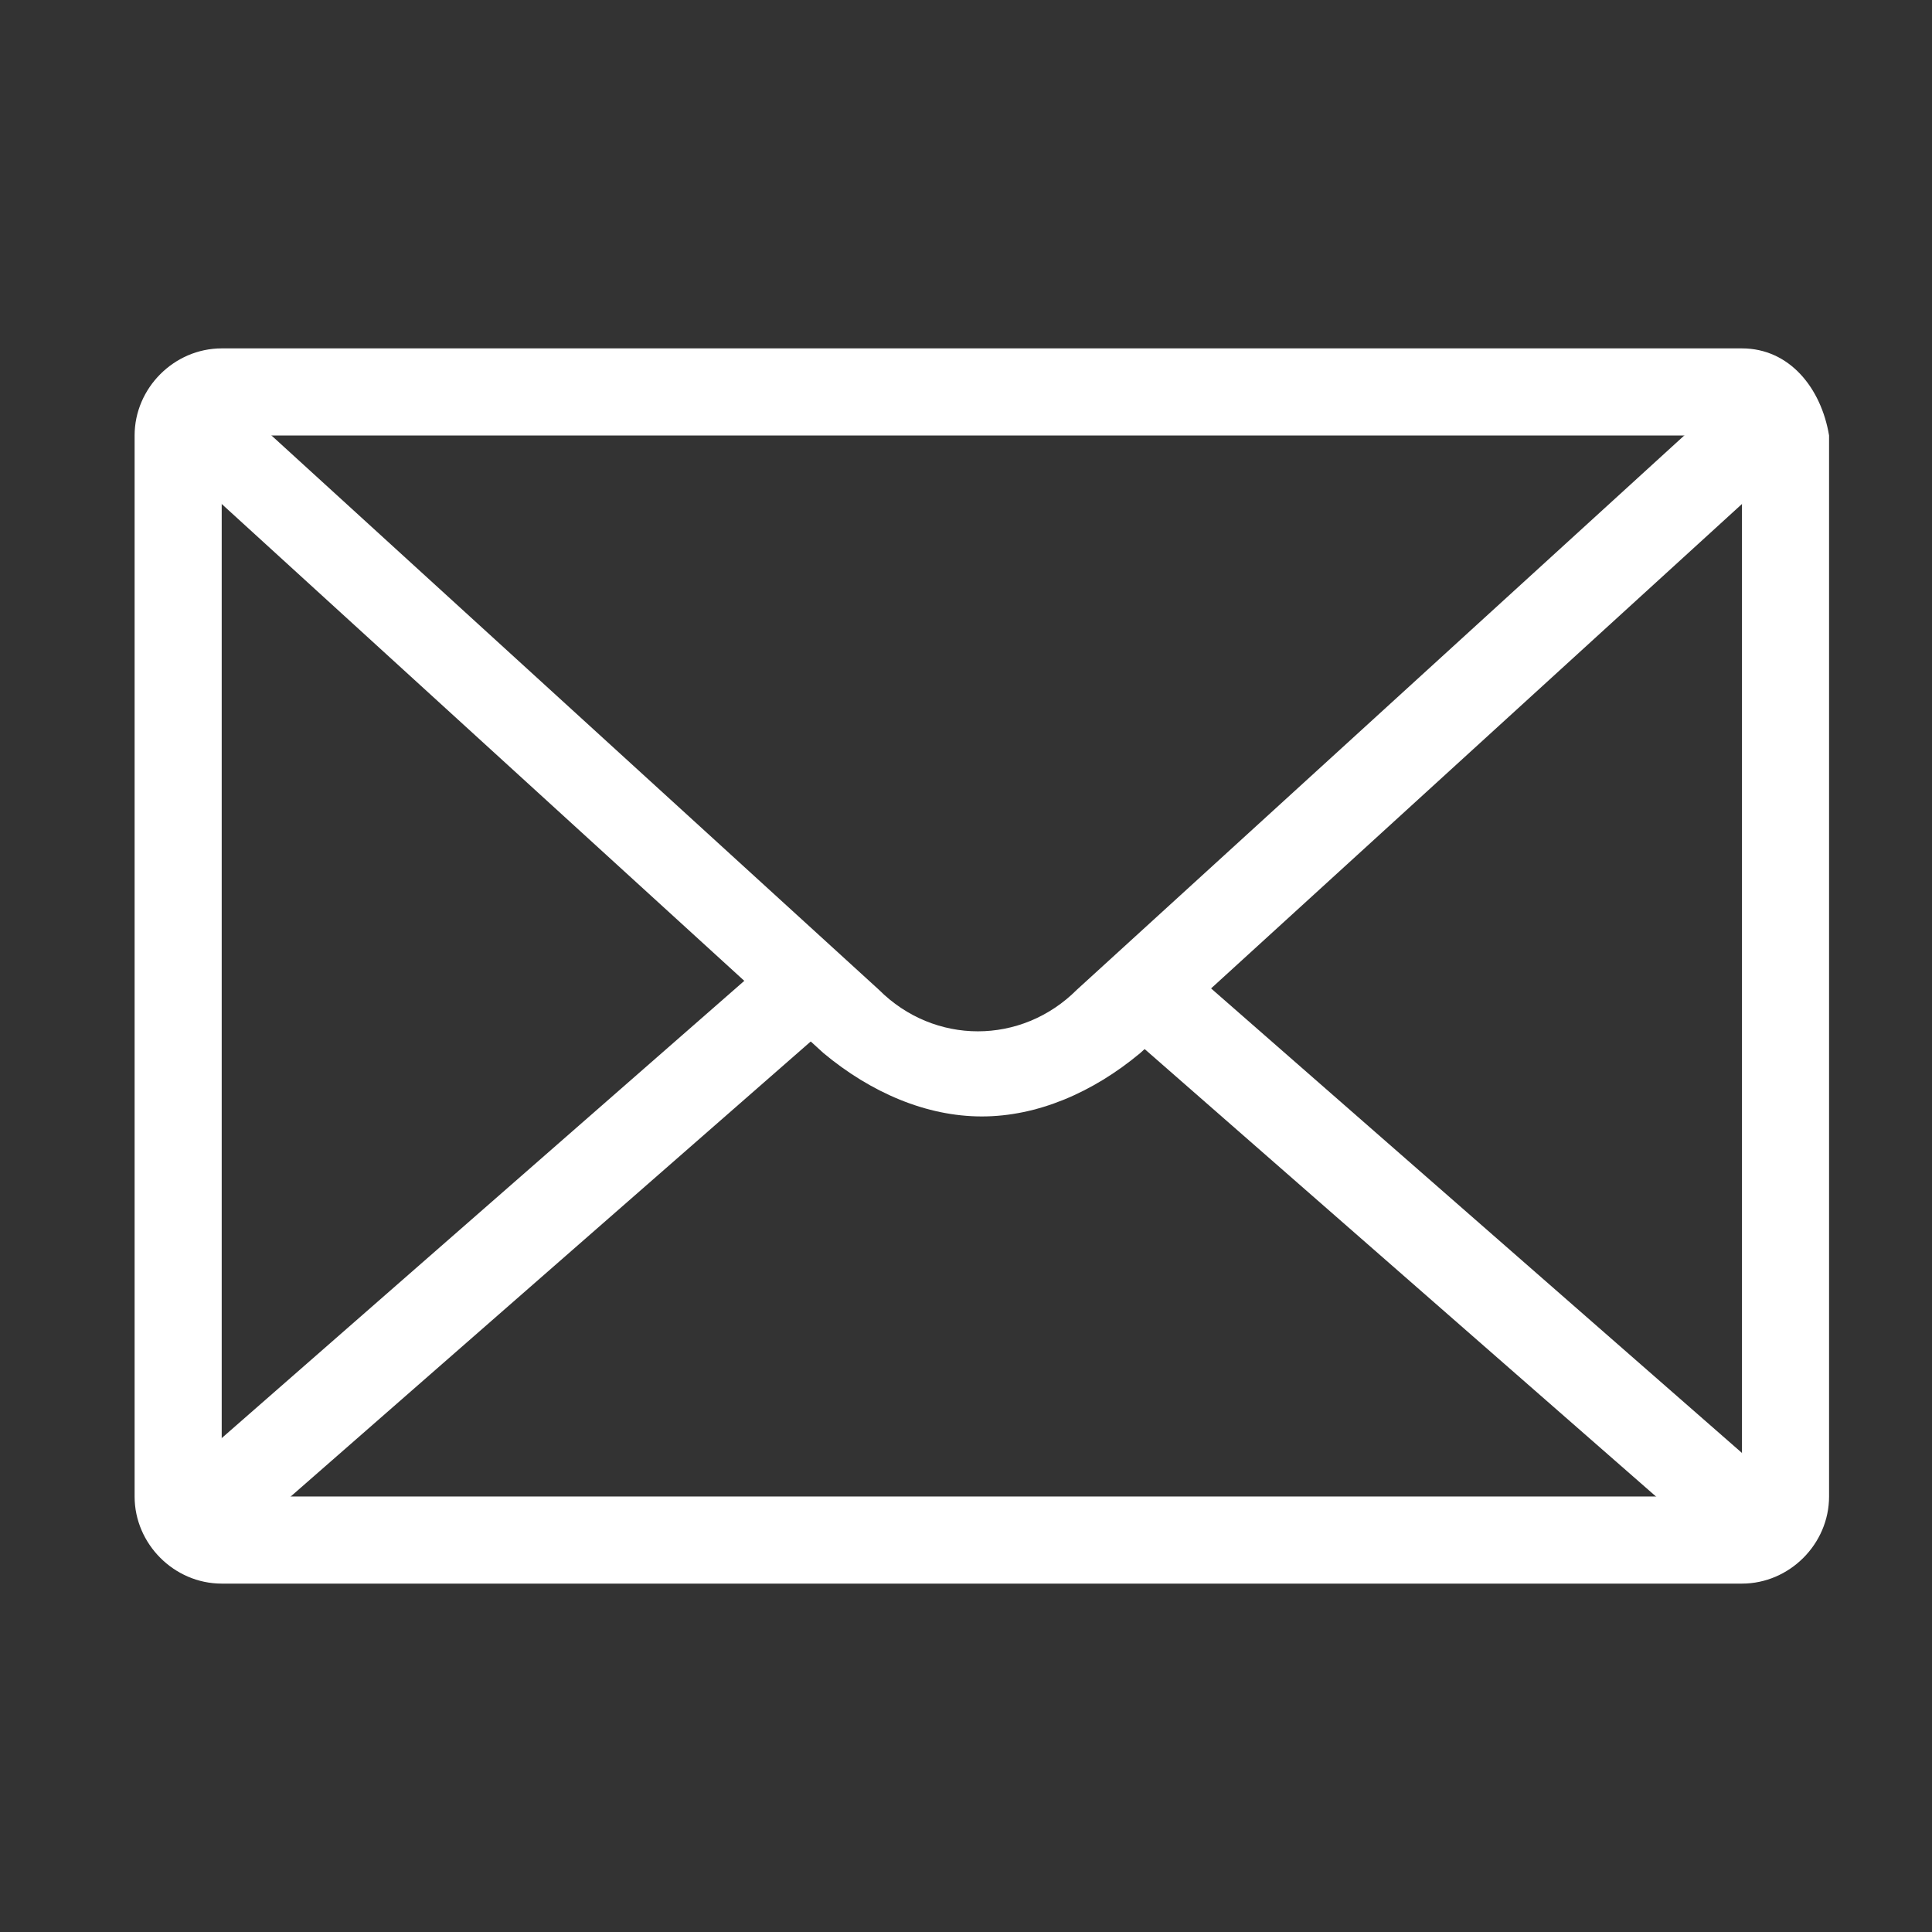
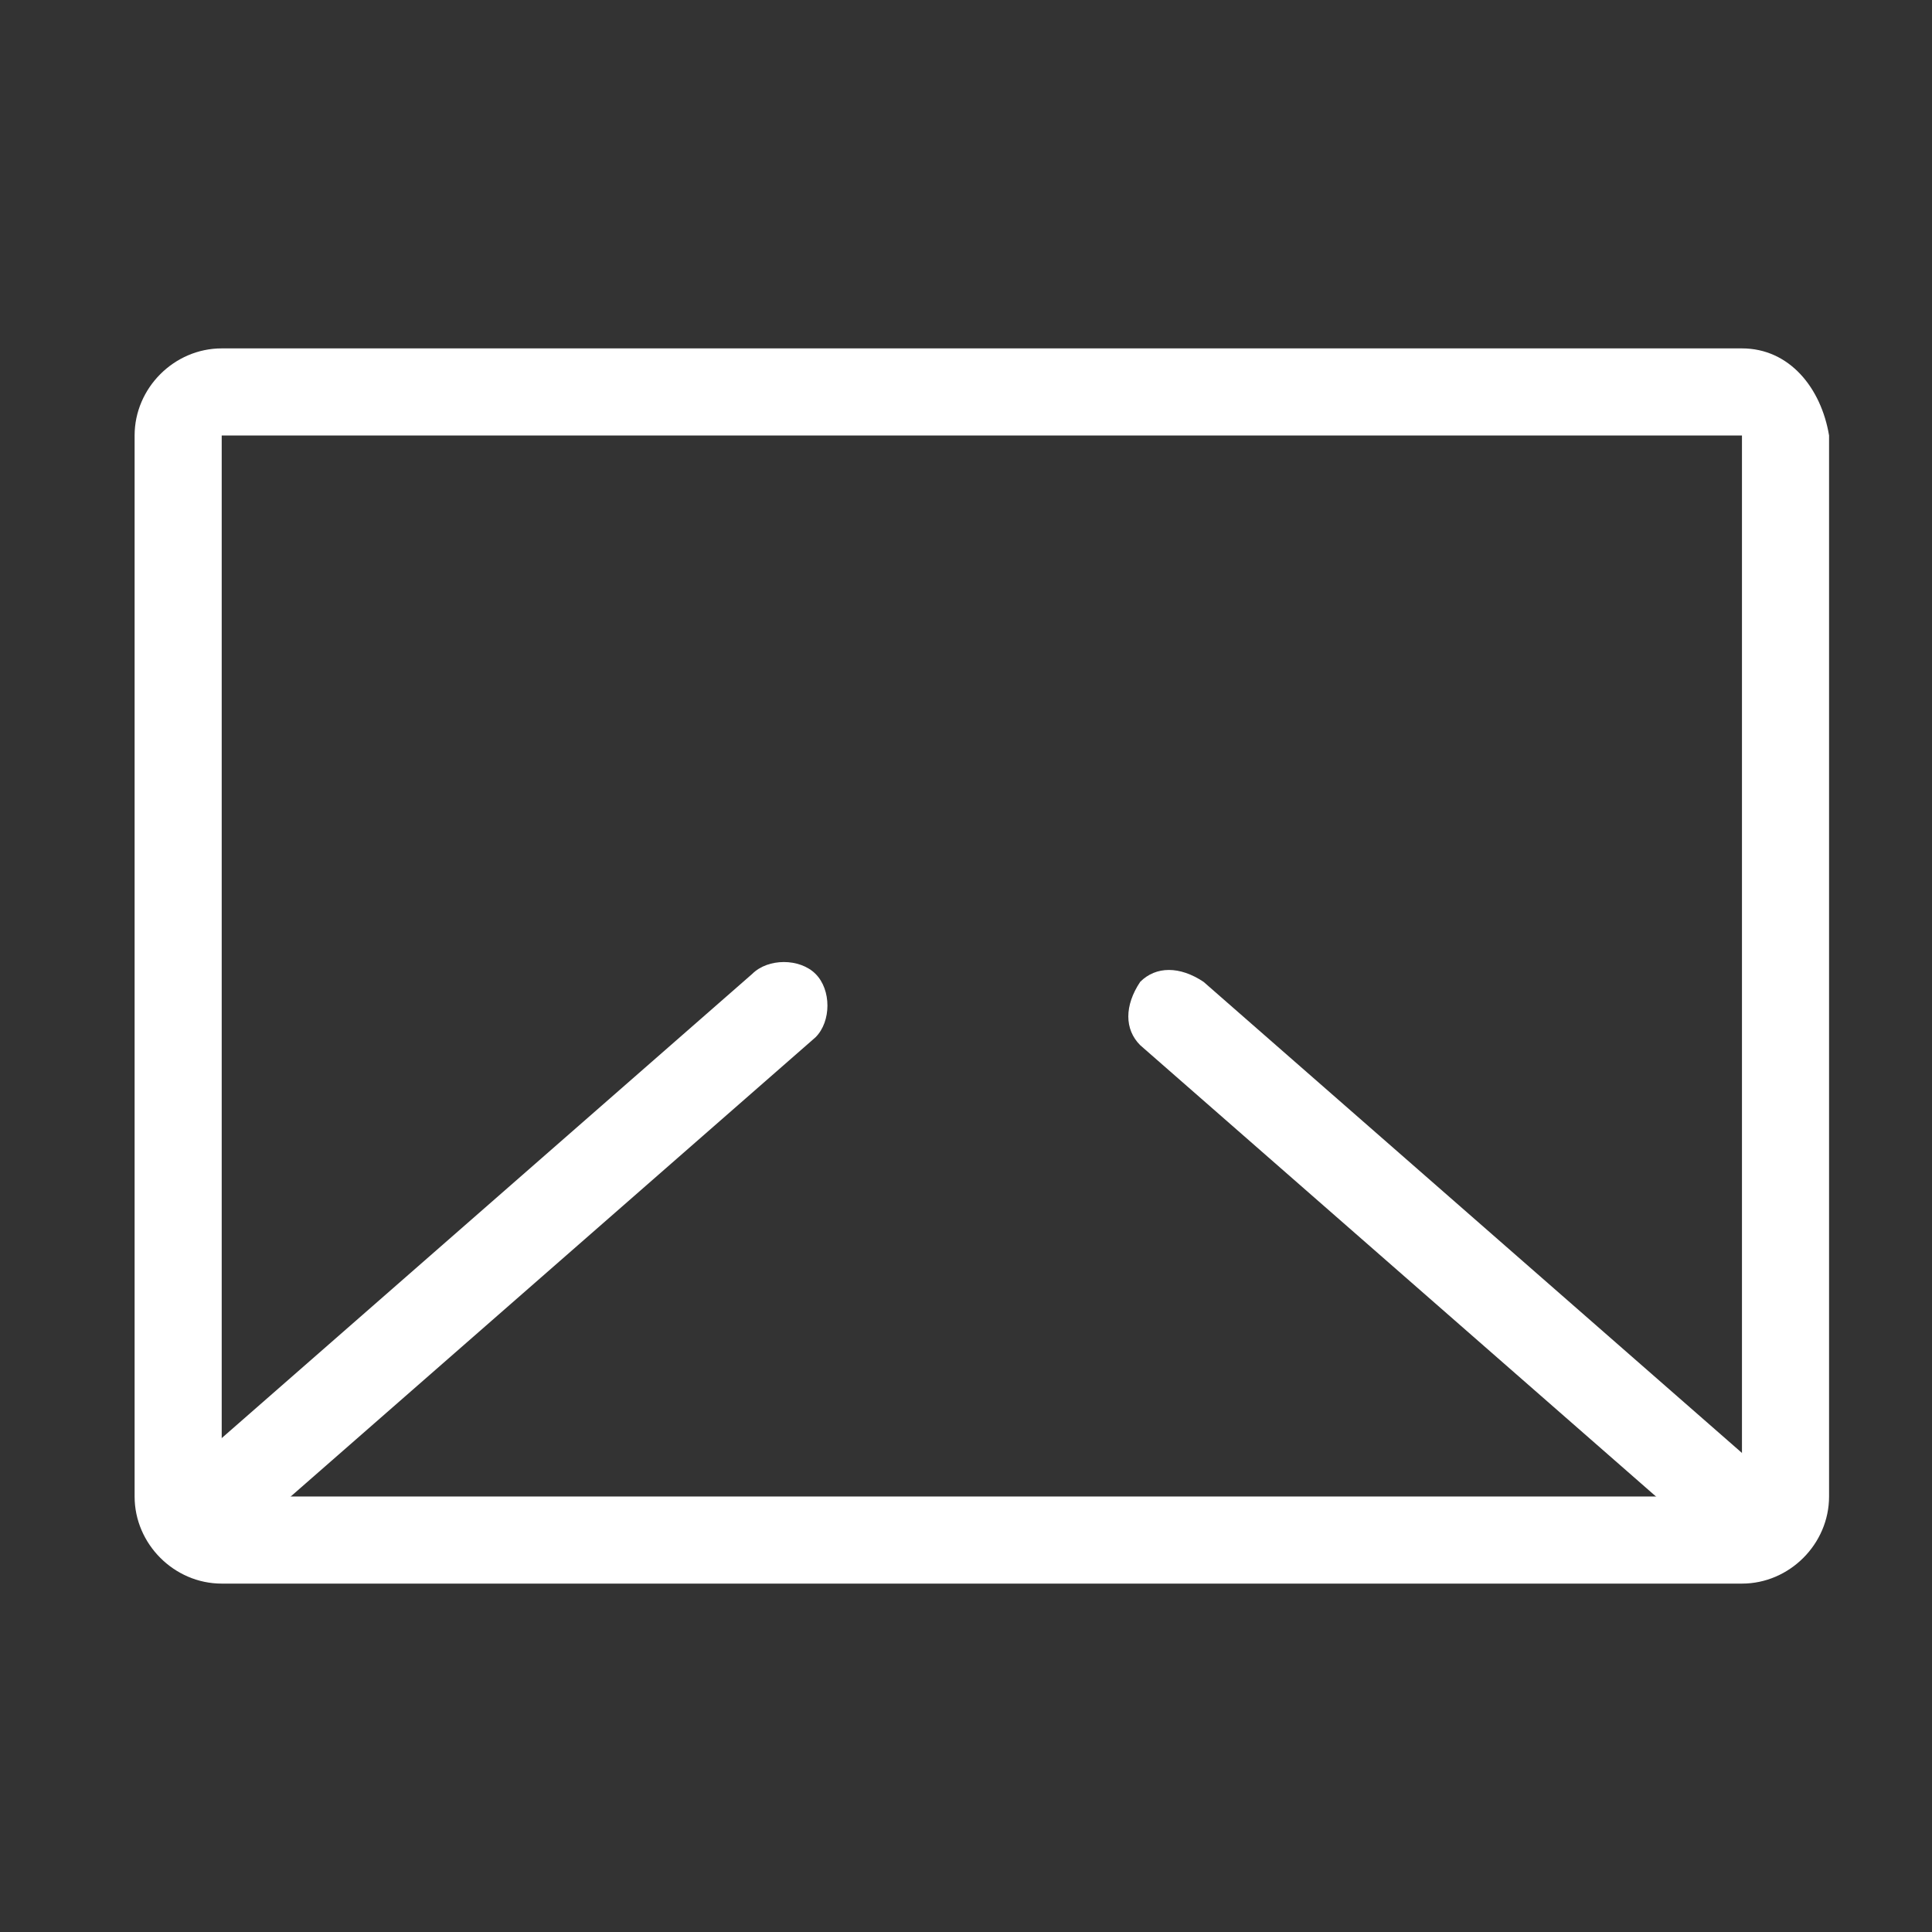
<svg xmlns="http://www.w3.org/2000/svg" version="1.1" id="Layer_1" x="0px" y="0px" viewBox="0 0 24.4 24.4" style="enable-background:new 0 0 24.4 24.4;" xml:space="preserve">
  <rect x="0" y="0" width="24.4" height="24.4" fill="#333333" stroke="none" />
  <style type="text/css">
	.st0{fill:#FFFFFF;}
</style>
  <g>
    <g>
      <g>
        <path class="st0" d="M22,5.5v13.4H2.8V5.5h16.5H22 M22,4.4H2.8c-0.6,0-1.1,0.5-1.1,1.1v13.4c0,0.6,0.5,1.1,1.1,1.1H22     c0.6,0,1.1-0.5,1.1-1.1V5.5C23,4.9,22.6,4.4,22,4.4L22,4.4z" />
      </g>
      <g>
-         <path class="st0" d="M12.4,14.1c-0.7,0-1.4-0.3-2-0.8L2.4,6c-0.2-0.2-0.2-0.5,0-0.8C2.5,5,2.9,5,3.1,5.2l8,7.3     c0.7,0.7,1.8,0.7,2.5,0l8-7.3c0.2-0.2,0.6-0.2,0.8,0c0.2,0.2,0.2,0.6,0,0.8l-8,7.3C13.8,13.8,13.1,14.1,12.4,14.1z" />
-       </g>
+         </g>
      <g>
        <path class="st0" d="M22,19.6c-0.1,0-0.3,0-0.4-0.1l-7.2-6.3c-0.2-0.2-0.2-0.5,0-0.8c0.2-0.2,0.5-0.2,0.8,0l7.2,6.3     c0.2,0.2,0.2,0.5,0,0.8C22.3,19.6,22.2,19.6,22,19.6z" />
      </g>
      <g>
        <path class="st0" d="M2.7,19.6c-0.1,0-0.3-0.1-0.4-0.2c-0.2-0.2-0.2-0.6,0-0.8l7.2-6.3c0.2-0.2,0.6-0.2,0.8,0     c0.2,0.2,0.2,0.6,0,0.8l-7.2,6.3C3,19.6,2.8,19.6,2.7,19.6z" />
      </g>
    </g>
  </g>
</svg>